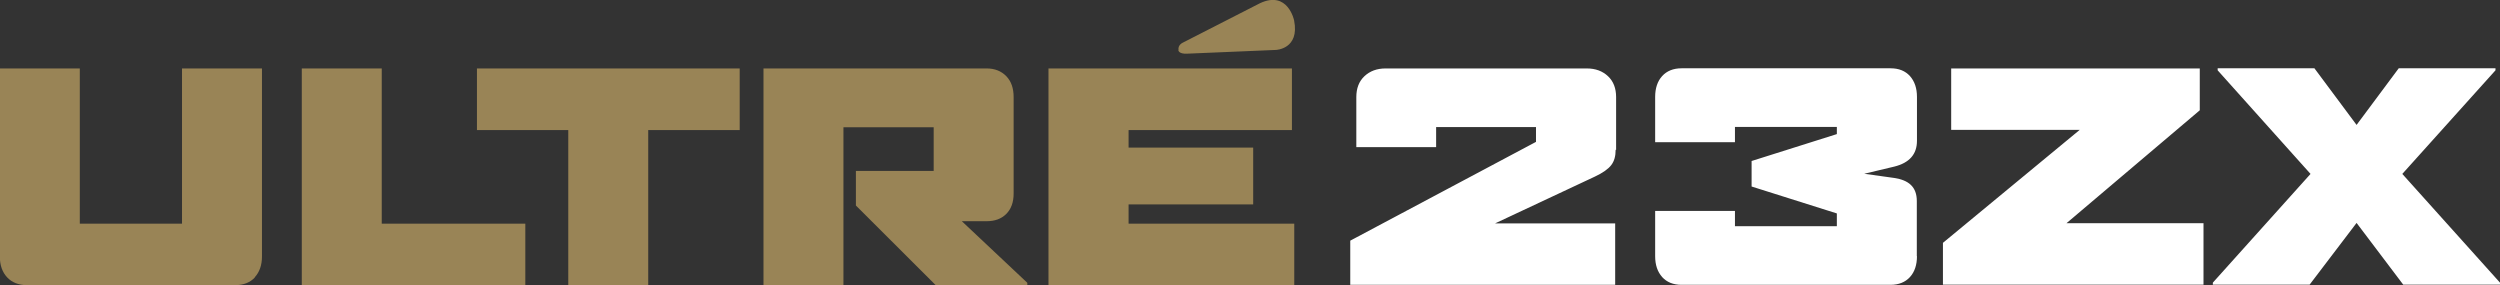
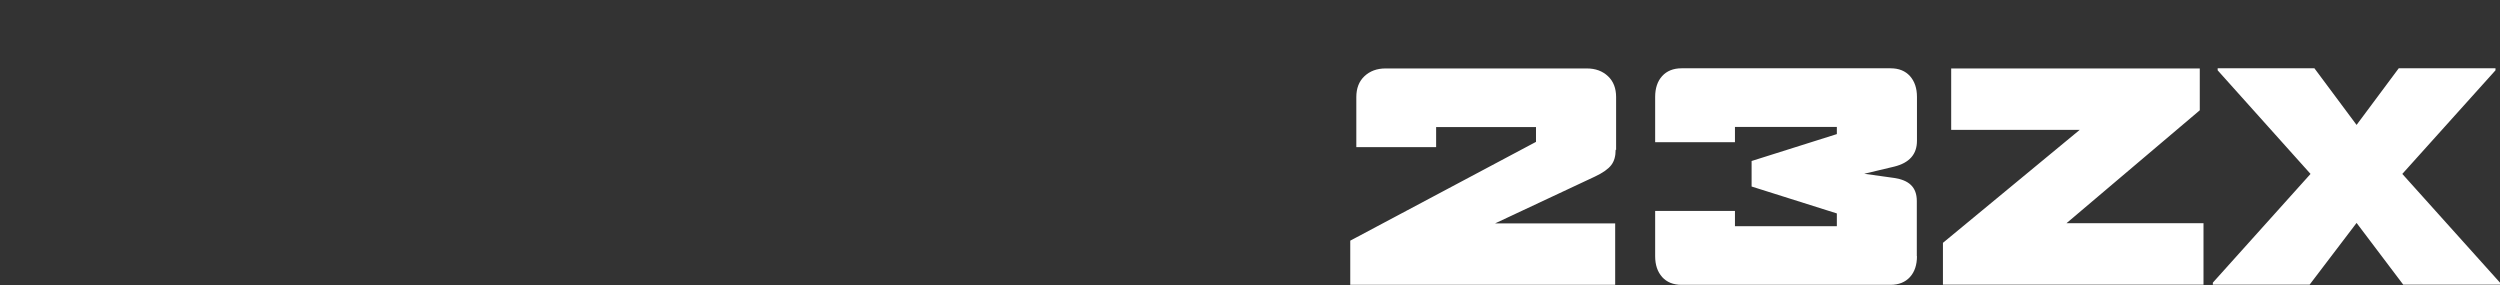
<svg xmlns="http://www.w3.org/2000/svg" id="Layer_2" data-name="Layer 2" viewBox="0 0 160.71 18.34">
  <rect x="0" y="0" width="160.71" height="18.34" fill="#333333" stroke="none" />
  <defs>
    <style>
      .cls-1 {
        fill: #fff;
      }

      .cls-2 {
        fill: #998456;
      }
    </style>
  </defs>
  <g id="Layer_1-2" data-name="Layer 1">
-     <path class="cls-2" d="M75.75,3.22s0,.26.57.23l5.7-.24s1.54-.05,1.17-1.9c0,0-.4-1.95-2.2-1.1l-4.95,2.53s-.33.14-.28.47M67.4,18.34V4.4h15.65v3.96h-10.5v1.13h8.01v3.65h-8.01v1.24h10.65v3.96h-15.79ZM60.16,18.34l-5.14-5.13v-2.22h5v-2.81h-5.8v10.16h-5.14V4.4h14.35c.52,0,.94.17,1.26.5.32.33.47.78.47,1.34v6.2c0,.56-.16,1-.47,1.31-.32.32-.74.47-1.26.47h-1.6l4.21,3.96v.15h-5.87ZM41.67,8.36v9.98h-5.14v-9.98h-5.87v-3.96h16.89v3.96h-5.87ZM19.4,18.34V4.4h5.14v9.98h9.23v3.96h-14.37ZM16.39,17.83c-.31.33-.73.5-1.27.5H1.73c-.53,0-.96-.17-1.27-.5-.31-.33-.47-.78-.47-1.34V4.4h5.14v9.98h6.57V4.4h5.14v12.09c0,.56-.16,1.01-.47,1.34" />
    <path class="cls-1" d="M160.71,18.3v-.13l-6.28-6.99,5.99-6.66v-.13h-6.22l-2.71,3.64-2.71-3.64h-6.22v.13l5.97,6.66-6.28,6.99v.13h6.22l3.02-3.97,3,3.97h6.22ZM141.65,18.3v-3.95h-8.81l8.57-7.26v-2.69h-15.98v3.95h8.26l-8.79,7.26v2.69h16.74ZM123.22,16.47v-3.55c0-.45-.13-.79-.38-1.03-.25-.24-.61-.38-1.07-.45l-1.93-.27,1.93-.46c.97-.24,1.46-.79,1.46-1.66v-2.82c0-.56-.15-1-.45-1.34-.3-.33-.71-.5-1.25-.5h-13.43c-.53,0-.95.17-1.25.5-.3.33-.45.78-.45,1.34v2.91h5.13v-.98h6.55v.46l-5.48,1.73v1.64l5.48,1.73v.82h-6.55v-.98h-5.13v2.91c0,.56.15,1,.45,1.34.3.33.71.5,1.25.5h13.43c.53,0,.95-.17,1.25-.5.3-.33.45-.78.45-1.34M103.89,9.63v-3.39c0-.56-.17-1.01-.52-1.34-.35-.33-.8-.5-1.36-.5h-12.94c-.56,0-1.01.17-1.36.5-.35.33-.52.78-.52,1.34v3.22h5.13v-1.29h6.42v.95l-11.94,6.35v2.84h17.03v-3.95h-7.72l6.42-3.01c.51-.24.86-.49,1.05-.74.19-.25.28-.57.28-.98" />
  </g>
</svg>